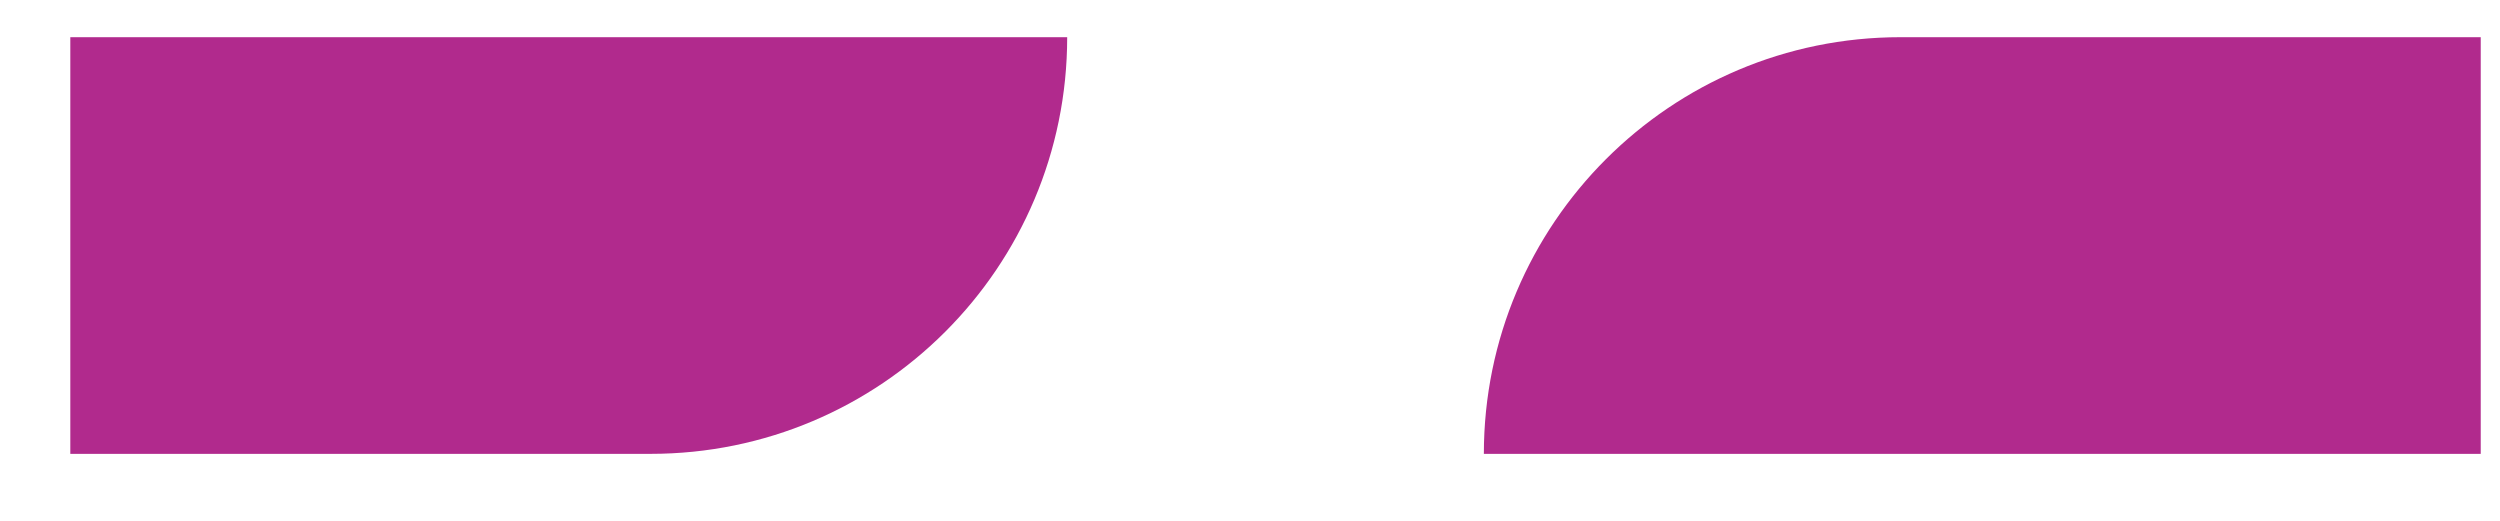
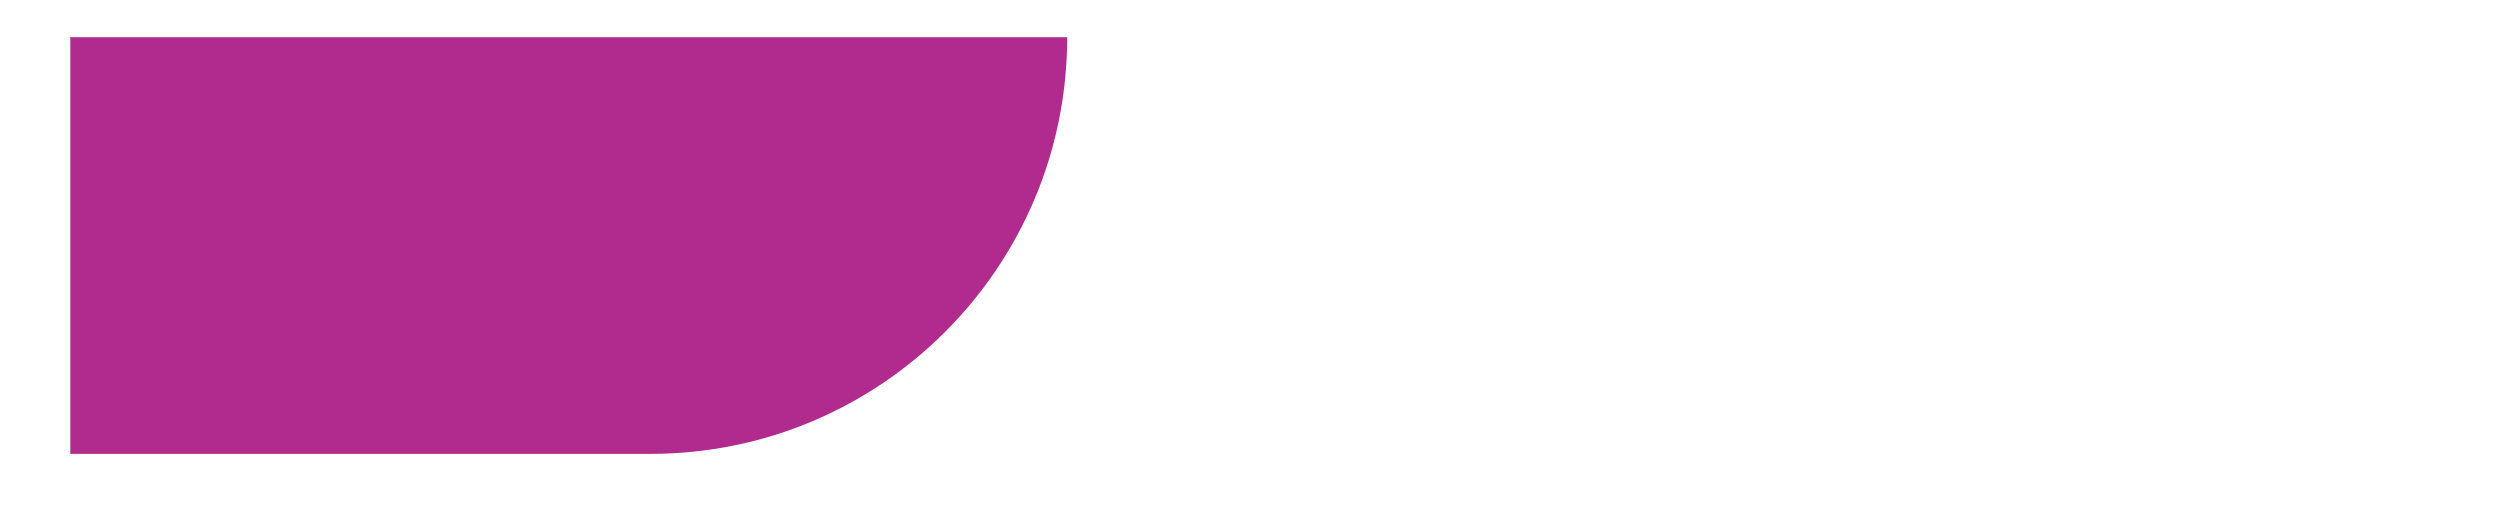
<svg xmlns="http://www.w3.org/2000/svg" width="24" height="5" viewBox="0 0 24 5" fill="none">
-   <path d="M14.245 4.357C14.245 2.148 16.036 0.357 18.245 0.357L23.815 0.357V4.357L14.245 4.357Z" fill="#B12A8D" />
  <path d="M10.245 0.357C10.245 2.567 8.454 4.357 6.245 4.357H0.675V0.357L10.245 0.357Z" fill="#B12A8D" />
</svg>